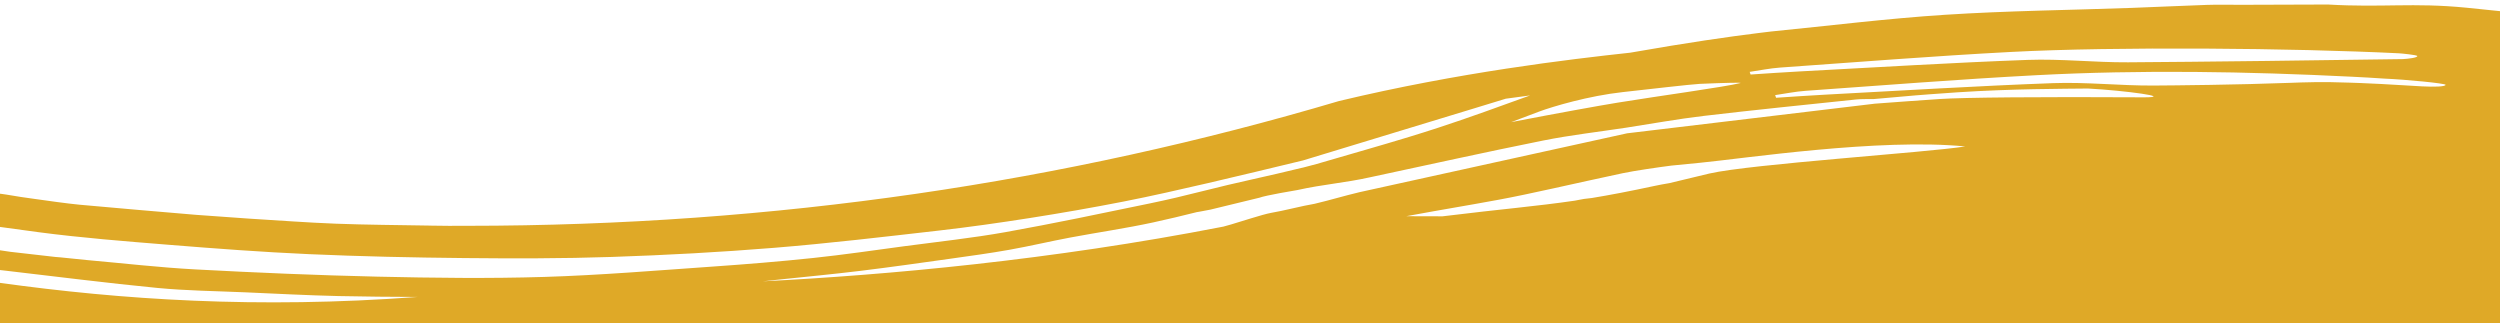
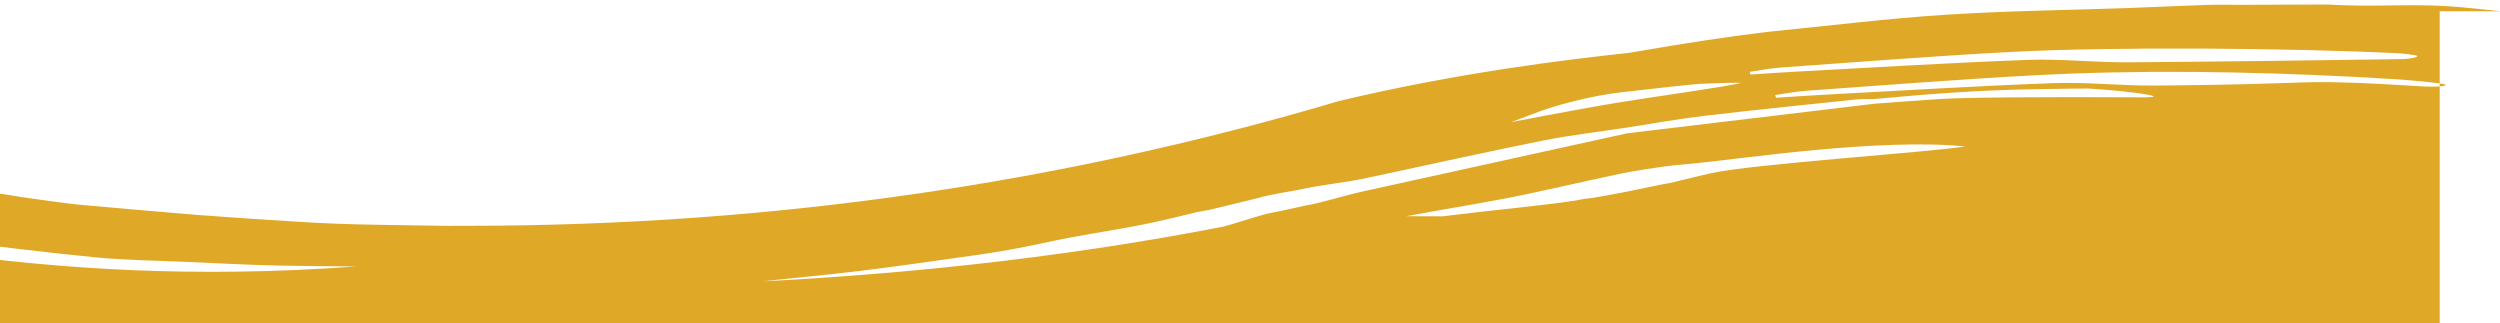
<svg xmlns="http://www.w3.org/2000/svg" id="Ebene_1" data-name="Ebene 1" width="1000.489" height="129.328" viewBox="0 0 1000.489 129.328">
  <defs>
    <style>
      .cls-1 {
        fill: #dfa927;
        stroke-width: 0px;
      }
    </style>
  </defs>
-   <path class="cls-1" d="m1000.844,4.5c-4.595-.488-9.193-.965-13.795-1.418-21.401-2.104-33.776.009-55.366-1.274-11.637.039-23.274.078-34.912.116-4.53.003-9.07-.116-13.589.034-10.021.332-20.028.842-30.048,1.199-24.933.889-49.957,1.157-74.78,2.761-23.301,1.506-46.392,4.404-69.575,6.689-.999.098-1.651.197-2.597.313-.868.106-1.753.215-2.656.327,0,0,0,0,0,0,0,0-.001,0-.002,0-12.05,1.503-27.337,3.67-51.153,7.843l.004-.002c-24.576,2.674-68.571,7.869-116.477,19.337-109.658,32.48-225.602,49.912-348.809,49.94-5.296.042-10.088.018-14.312-.066-.413-.008-.852-.02-1.287-.03-12.342-.214-24.697-.286-37.018-.747-11.72-.439-23.398-1.35-35.095-2.051-6.971-.498-13.939-.996-20.91-1.494-15.562-1.348-31.144-2.607-46.683-4.058-4.624-.432-13.52-1.681-18.135-2.341-.428-.061-5.361-.769-5.362-.764,0,0,0,0,0,0-1.88-.308-3.759-.616-5.639-.924-.018-.003-1.534-.221-1.552-.223-.009-.001-.369-.053-.74-.106-.288-.026-.514-.046-.71-.063v13.274c5.271.742,10.548,1.464,15.831,2.159,17.207,2.264,34.712,3.637,52.154,5.041,18.637,1.501,37.319,2.912,56.046,3.741,20.635.913,41.338,1.362,62.022,1.563,19.685.191,39.415.214,59.066-.446,21.709-.729,43.431-1.899,64.999-3.652,22.037-1.791,43.929-4.392,65.818-6.89,12.259-1.399,24.446-3.133,36.547-5.034,12.544-1.971,25.028-4.148,37.385-6.568,11.444-2.241,22.732-4.837,34.004-7.433,12.694-2.924,25.292-6.024,37.932-9.048,0,0,0,0,0,0,0,0,0,0,0,0,22.799-6.934,45.611-13.851,68.396-20.806,4.256-1.299,8.51-2.6,12.764-3.902,4.1-.588,7.442-1.028,9.737-1.308-12.232,4.421-24.425,8.892-36.919,12.971-3.832,1.251-7.695,2.463-11.578,3.648-11.649,3.555-23.48,6.874-35.212,10.316-.487.143-1.095.322-1.762.516-1.817.47-3.63.947-5.434,1.43-.19.04-.386.082-.555.113-13.843,3.434-25.609,5.72-40.03,9.411-6.839,1.75-13.752,3.372-20.753,4.823-19.171,3.972-38.328,8.009-57.717,11.48-13.232,2.369-26.857,3.808-40.323,5.613-12.216,1.637-24.395,3.438-36.697,4.739-13.429,1.421-26.952,2.517-40.483,3.457-22.357,1.553-44.712,3.435-67.144,4.12-22.153.677-44.419.392-66.602-.111-24.319-.552-48.63-1.593-72.885-2.895-14.537-.78-28.96-2.466-43.435-3.744-3.56-.363-7.12-.726-10.68-1.088l-1.939-.153c-4.972-.568-13.082-1.494-18.054-2.061-1.499-.223-2.999-.443-4.498-.664v7.918c.898.101,1.795.204,2.694.308,20.199,2.343,40.343,4.931,60.629,6.892,11.618,1.123,23.468,1.241,35.219,1.758,12.415.546,24.828,1.207,37.259,1.494,10.534.243,21.077.307,31.621.357-64.2,4.773-118.52,1.108-167.421-5.683v64.722h1001.199V4.5Zm-288.457,22.542c30.749-2.175,61.47-4.622,92.29-6.248,42.097-2.221,113.303-1.553,155.394.538.864.043,7.326.66,7.326,1.102,0,.678-3.612,1.091-5.729,1.214-26.988.434-83.03,1.129-110.021,1.286-13.399.078-26.873-1.45-40.203-.963-30.453,1.112-60.84,3.005-91.25,4.612-6.546.346-13.076.823-19.613,1.24-.123-.355-.245-.71-.368-1.065,4.056-.585,8.07-1.425,12.174-1.716Zm-96.47,17.628c5.641-2.106,19.878-6.307,33.549-7.818,10.379-1.147,26.805-3.064,30.75-3.289,0,0,.001,0,.002,0,10.442-.443,17.282-.595,16.246-.323-5.777,1.515-33.116,5.228-49.066,7.836-7.896,1.291-24.048,4.213-42.653,7.806,3.727-1.401,7.44-2.819,11.172-4.212Zm68.207,24.763c-2.448.558-9.599,2.296-16.031,3.854-2.21.366-4.226.742-6.019,1.129-9.841,2.12-17.815,3.638-25.032,4.827-3.127.308-3.418.414-5.304.768-.747.14-.953.169-1.496.291-15.453,2.269-28.857,3.31-52.944,6.265l-14.536-.041c17.148-3.149,21.746-3.795,36.843-6.566,13.113-2.407,29.987-6.435,49.802-10.644,4.72-1.003,14.587-2.425,19.48-3.047,3.828-.377,7.656-.753,11.485-1.13,17.436-1.685,71.805-9.918,106.1-6.532-15.544,2.462-85.579,7.005-102.346,10.825Zm173.963-30.484c-41.464-.239-72.328.038-81.812.675-5.733.385-13.008.908-13.008.908-4.334.319-8.666.648-13,.961t0,0c-33.034,3.951-66.067,7.902-99.101,11.853-35.684,7.85-71.368,15.7-107.051,23.551-6.484,1.541-11.517,3.114-18.001,4.655-5.048.83-12.472,2.823-17.521,3.653-3.408.62-12.592,3.675-15.837,4.595-1.049.297-2.101.591-3.156.883-.116.022-.228.043-.329.063-68.659,13.371-134.126,19.3-184.016,21.84,1.926-.213,3.852-.424,5.779-.627,11.109-1.174,22.255-2.222,33.315-3.569,12.054-1.469,24.041-3.179,36.032-4.86,7.887-1.106,15.797-2.186,23.574-3.57,8.181-1.457,16.175-3.359,24.327-4.893,11.016-2.073,22.253-3.69,33.124-6.038,5.908-1.276,11.747-2.689,17.564-4.143.351-.056.68-.109.995-.163,1.879-.321,3.41-.622,4.433-.837l19.622-4.768c2.376-.919,14.477-2.959,15.194-3.065,10.293-2.294,18.905-2.84,29.198-5.135,23.049-4.923,46.008-10.036,69.185-14.686,10.813-2.17,22.048-3.444,33.092-5.124,10.35-1.593,20.618-3.48,31.067-4.715,20.244-2.393,40.585-4.438,60.9-6.57,2.352-.247,4.793-.129,7.193-.181,0,0,0,0,0,0,5.625-.462,11.241-.992,16.862-1.48,0,0,8.586-.69,16.893-1.233,21.387-1.399,42.296-1.396,52.008-1.505,15.01.807,34.542,3.489,22.474,3.526Zm111.414-4.377c-4.006-.192-9.311-.58-16.593-.963-7.982-.419-10.267-.434-13.02-.545-10.484-.422-18.476-.093-23.249.085-21.556.802-46.194,1.038-54.797,1.088-13.399.078-26.873-1.45-40.203-.963-30.453,1.112-60.84,3.005-91.25,4.612-6.546.346-13.076.823-19.613,1.24-.123-.355-.245-.71-.368-1.065,4.056-.585,8.069-1.425,12.174-1.715,30.749-2.175,61.47-4.622,92.29-6.248,42.097-2.221,84.245-1.487,126.337.604.864.043,12.152.628,13.006.756,8.665.366,24.509,1.918,24.496,2.477-.089.799-4.735.849-9.21.637Z" />
+   <path class="cls-1" d="m1000.844,4.5c-4.595-.488-9.193-.965-13.795-1.418-21.401-2.104-33.776.009-55.366-1.274-11.637.039-23.274.078-34.912.116-4.53.003-9.07-.116-13.589.034-10.021.332-20.028.842-30.048,1.199-24.933.889-49.957,1.157-74.78,2.761-23.301,1.506-46.392,4.404-69.575,6.689-.999.098-1.651.197-2.597.313-.868.106-1.753.215-2.656.327,0,0,0,0,0,0,0,0-.001,0-.002,0-12.05,1.503-27.337,3.67-51.153,7.843l.004-.002c-24.576,2.674-68.571,7.869-116.477,19.337-109.658,32.48-225.602,49.912-348.809,49.94-5.296.042-10.088.018-14.312-.066-.413-.008-.852-.02-1.287-.03-12.342-.214-24.697-.286-37.018-.747-11.72-.439-23.398-1.35-35.095-2.051-6.971-.498-13.939-.996-20.91-1.494-15.562-1.348-31.144-2.607-46.683-4.058-4.624-.432-13.52-1.681-18.135-2.341-.428-.061-5.361-.769-5.362-.764,0,0,0,0,0,0-1.88-.308-3.759-.616-5.639-.924-.018-.003-1.534-.221-1.552-.223-.009-.001-.369-.053-.74-.106-.288-.026-.514-.046-.71-.063v13.274l-1.939-.153c-4.972-.568-13.082-1.494-18.054-2.061-1.499-.223-2.999-.443-4.498-.664v7.918c.898.101,1.795.204,2.694.308,20.199,2.343,40.343,4.931,60.629,6.892,11.618,1.123,23.468,1.241,35.219,1.758,12.415.546,24.828,1.207,37.259,1.494,10.534.243,21.077.307,31.621.357-64.2,4.773-118.52,1.108-167.421-5.683v64.722h1001.199V4.5Zm-288.457,22.542c30.749-2.175,61.47-4.622,92.29-6.248,42.097-2.221,113.303-1.553,155.394.538.864.043,7.326.66,7.326,1.102,0,.678-3.612,1.091-5.729,1.214-26.988.434-83.03,1.129-110.021,1.286-13.399.078-26.873-1.45-40.203-.963-30.453,1.112-60.84,3.005-91.25,4.612-6.546.346-13.076.823-19.613,1.24-.123-.355-.245-.71-.368-1.065,4.056-.585,8.07-1.425,12.174-1.716Zm-96.47,17.628c5.641-2.106,19.878-6.307,33.549-7.818,10.379-1.147,26.805-3.064,30.75-3.289,0,0,.001,0,.002,0,10.442-.443,17.282-.595,16.246-.323-5.777,1.515-33.116,5.228-49.066,7.836-7.896,1.291-24.048,4.213-42.653,7.806,3.727-1.401,7.44-2.819,11.172-4.212Zm68.207,24.763c-2.448.558-9.599,2.296-16.031,3.854-2.21.366-4.226.742-6.019,1.129-9.841,2.12-17.815,3.638-25.032,4.827-3.127.308-3.418.414-5.304.768-.747.14-.953.169-1.496.291-15.453,2.269-28.857,3.31-52.944,6.265l-14.536-.041c17.148-3.149,21.746-3.795,36.843-6.566,13.113-2.407,29.987-6.435,49.802-10.644,4.72-1.003,14.587-2.425,19.48-3.047,3.828-.377,7.656-.753,11.485-1.13,17.436-1.685,71.805-9.918,106.1-6.532-15.544,2.462-85.579,7.005-102.346,10.825Zm173.963-30.484c-41.464-.239-72.328.038-81.812.675-5.733.385-13.008.908-13.008.908-4.334.319-8.666.648-13,.961t0,0c-33.034,3.951-66.067,7.902-99.101,11.853-35.684,7.85-71.368,15.7-107.051,23.551-6.484,1.541-11.517,3.114-18.001,4.655-5.048.83-12.472,2.823-17.521,3.653-3.408.62-12.592,3.675-15.837,4.595-1.049.297-2.101.591-3.156.883-.116.022-.228.043-.329.063-68.659,13.371-134.126,19.3-184.016,21.84,1.926-.213,3.852-.424,5.779-.627,11.109-1.174,22.255-2.222,33.315-3.569,12.054-1.469,24.041-3.179,36.032-4.86,7.887-1.106,15.797-2.186,23.574-3.57,8.181-1.457,16.175-3.359,24.327-4.893,11.016-2.073,22.253-3.69,33.124-6.038,5.908-1.276,11.747-2.689,17.564-4.143.351-.056.68-.109.995-.163,1.879-.321,3.41-.622,4.433-.837l19.622-4.768c2.376-.919,14.477-2.959,15.194-3.065,10.293-2.294,18.905-2.84,29.198-5.135,23.049-4.923,46.008-10.036,69.185-14.686,10.813-2.17,22.048-3.444,33.092-5.124,10.35-1.593,20.618-3.48,31.067-4.715,20.244-2.393,40.585-4.438,60.9-6.57,2.352-.247,4.793-.129,7.193-.181,0,0,0,0,0,0,5.625-.462,11.241-.992,16.862-1.48,0,0,8.586-.69,16.893-1.233,21.387-1.399,42.296-1.396,52.008-1.505,15.01.807,34.542,3.489,22.474,3.526Zm111.414-4.377c-4.006-.192-9.311-.58-16.593-.963-7.982-.419-10.267-.434-13.02-.545-10.484-.422-18.476-.093-23.249.085-21.556.802-46.194,1.038-54.797,1.088-13.399.078-26.873-1.45-40.203-.963-30.453,1.112-60.84,3.005-91.25,4.612-6.546.346-13.076.823-19.613,1.24-.123-.355-.245-.71-.368-1.065,4.056-.585,8.069-1.425,12.174-1.715,30.749-2.175,61.47-4.622,92.29-6.248,42.097-2.221,84.245-1.487,126.337.604.864.043,12.152.628,13.006.756,8.665.366,24.509,1.918,24.496,2.477-.089.799-4.735.849-9.21.637Z" />
</svg>